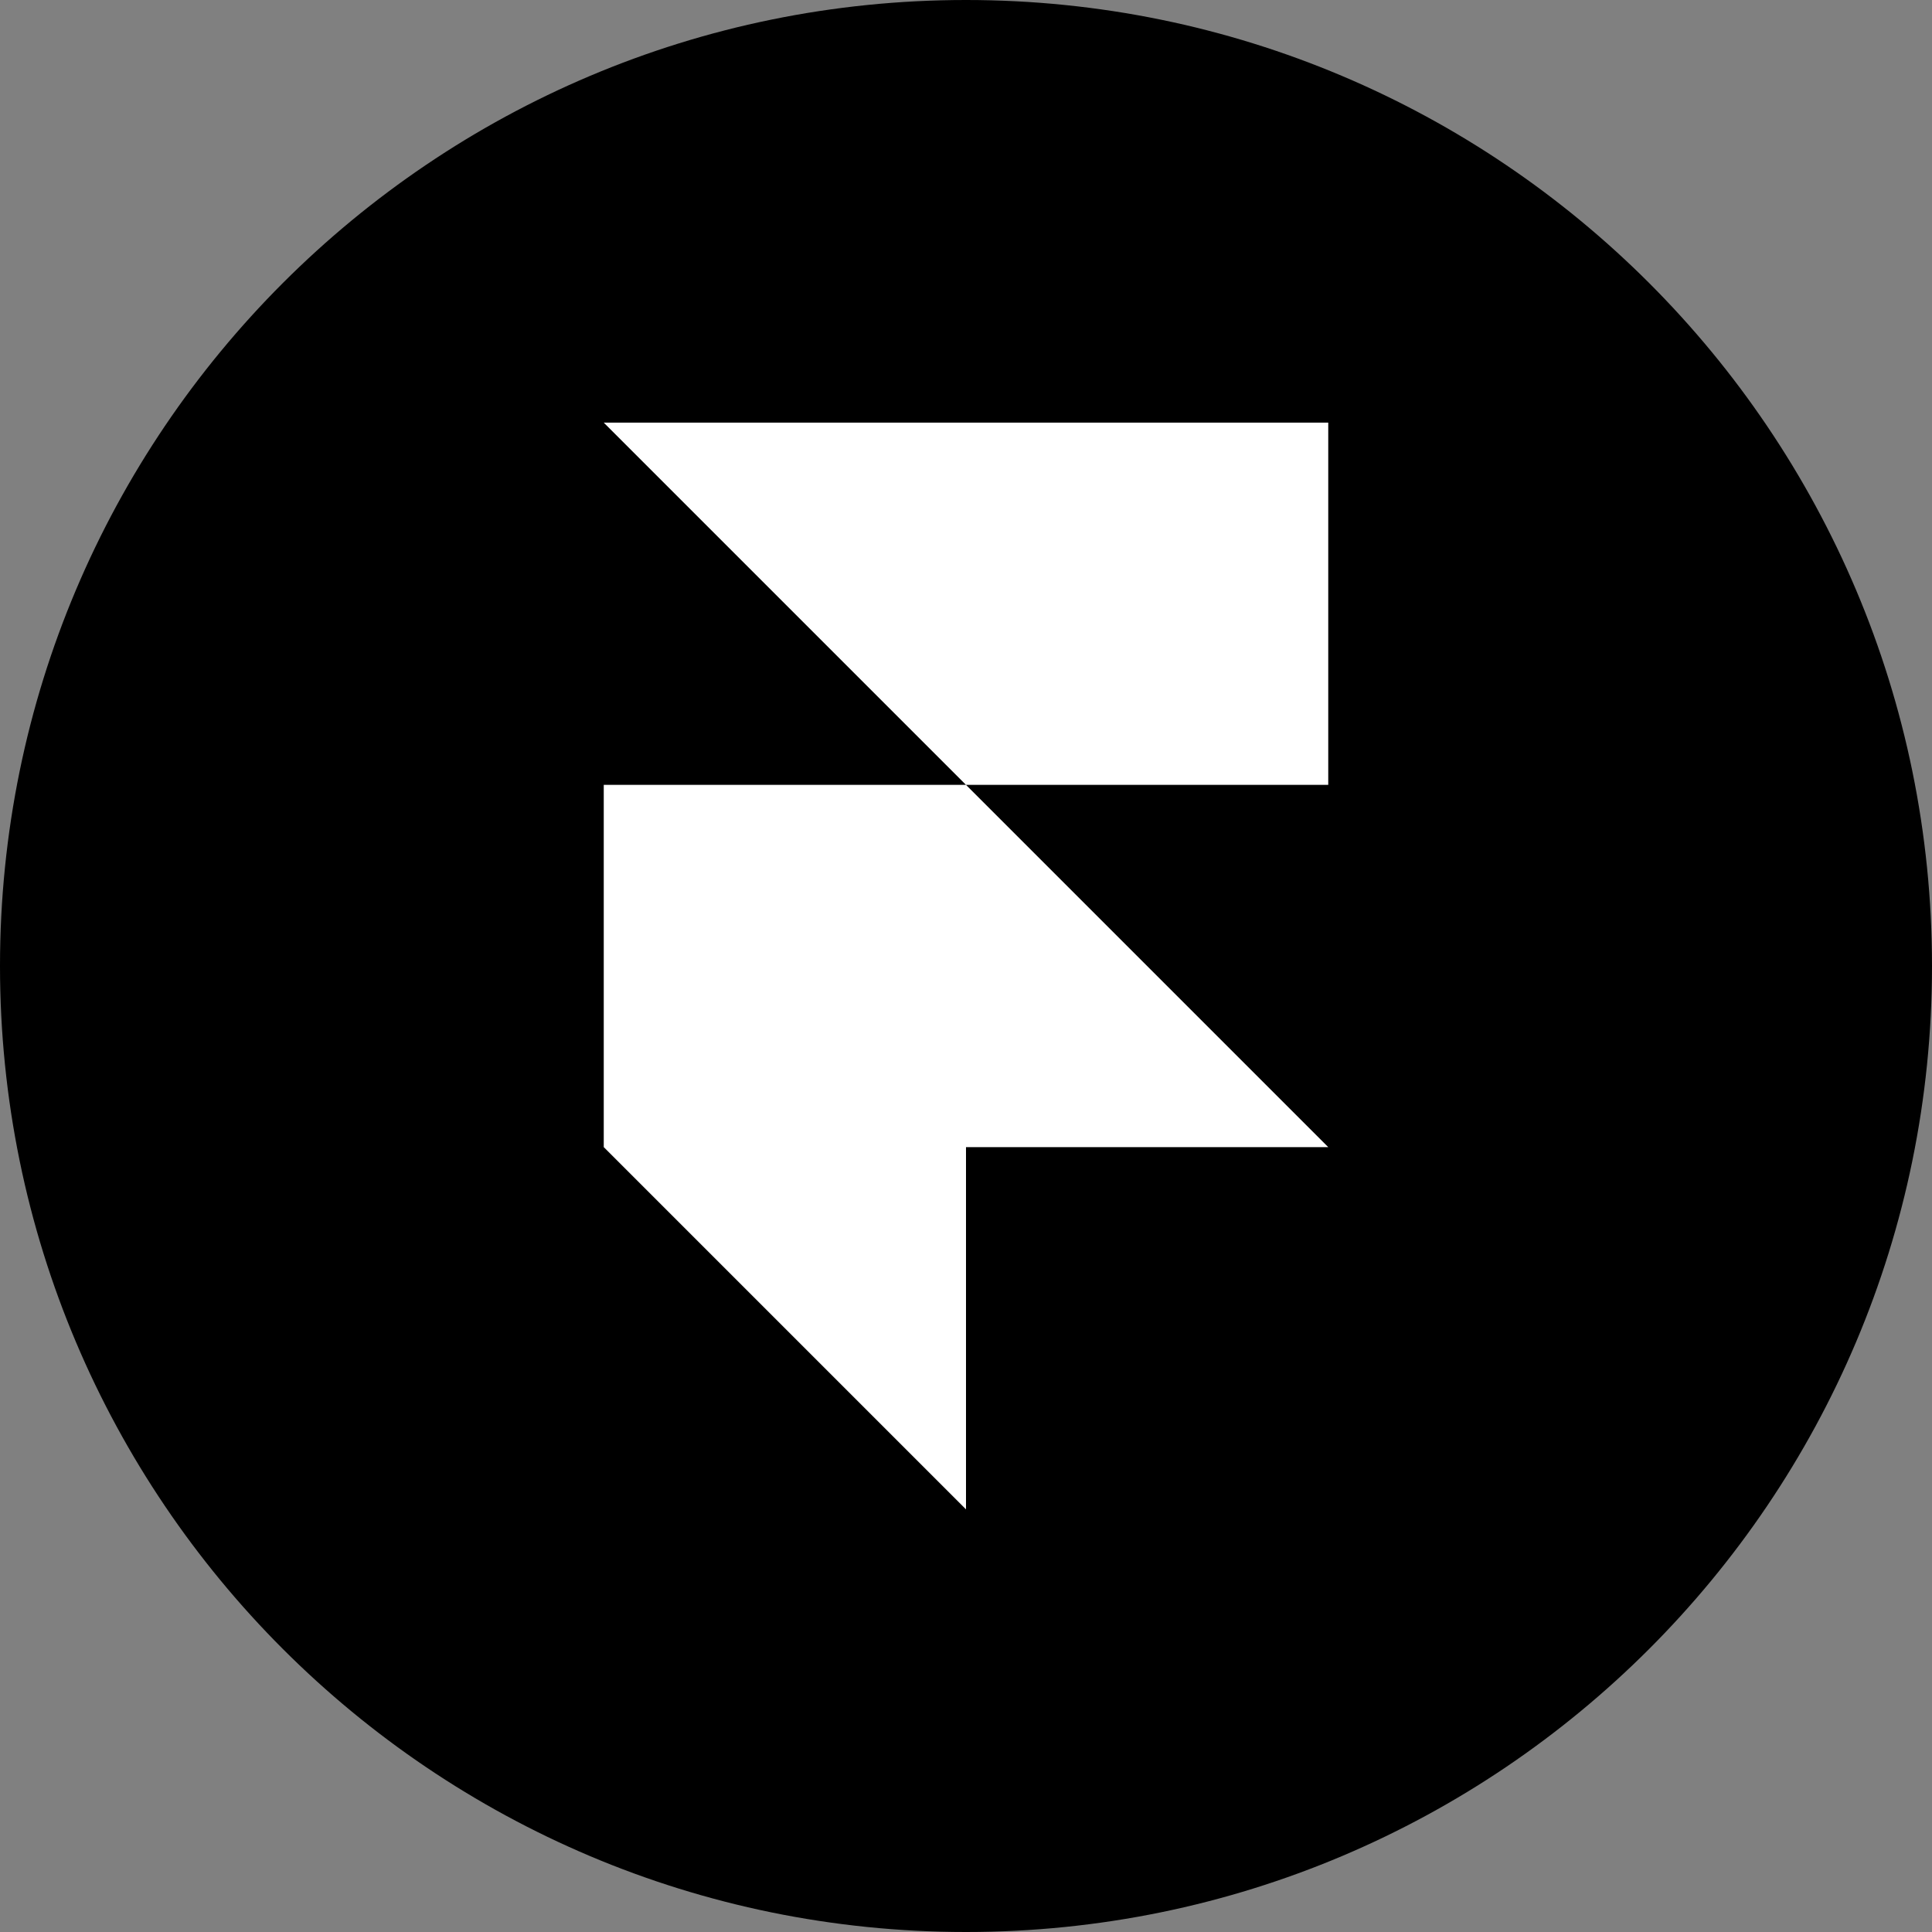
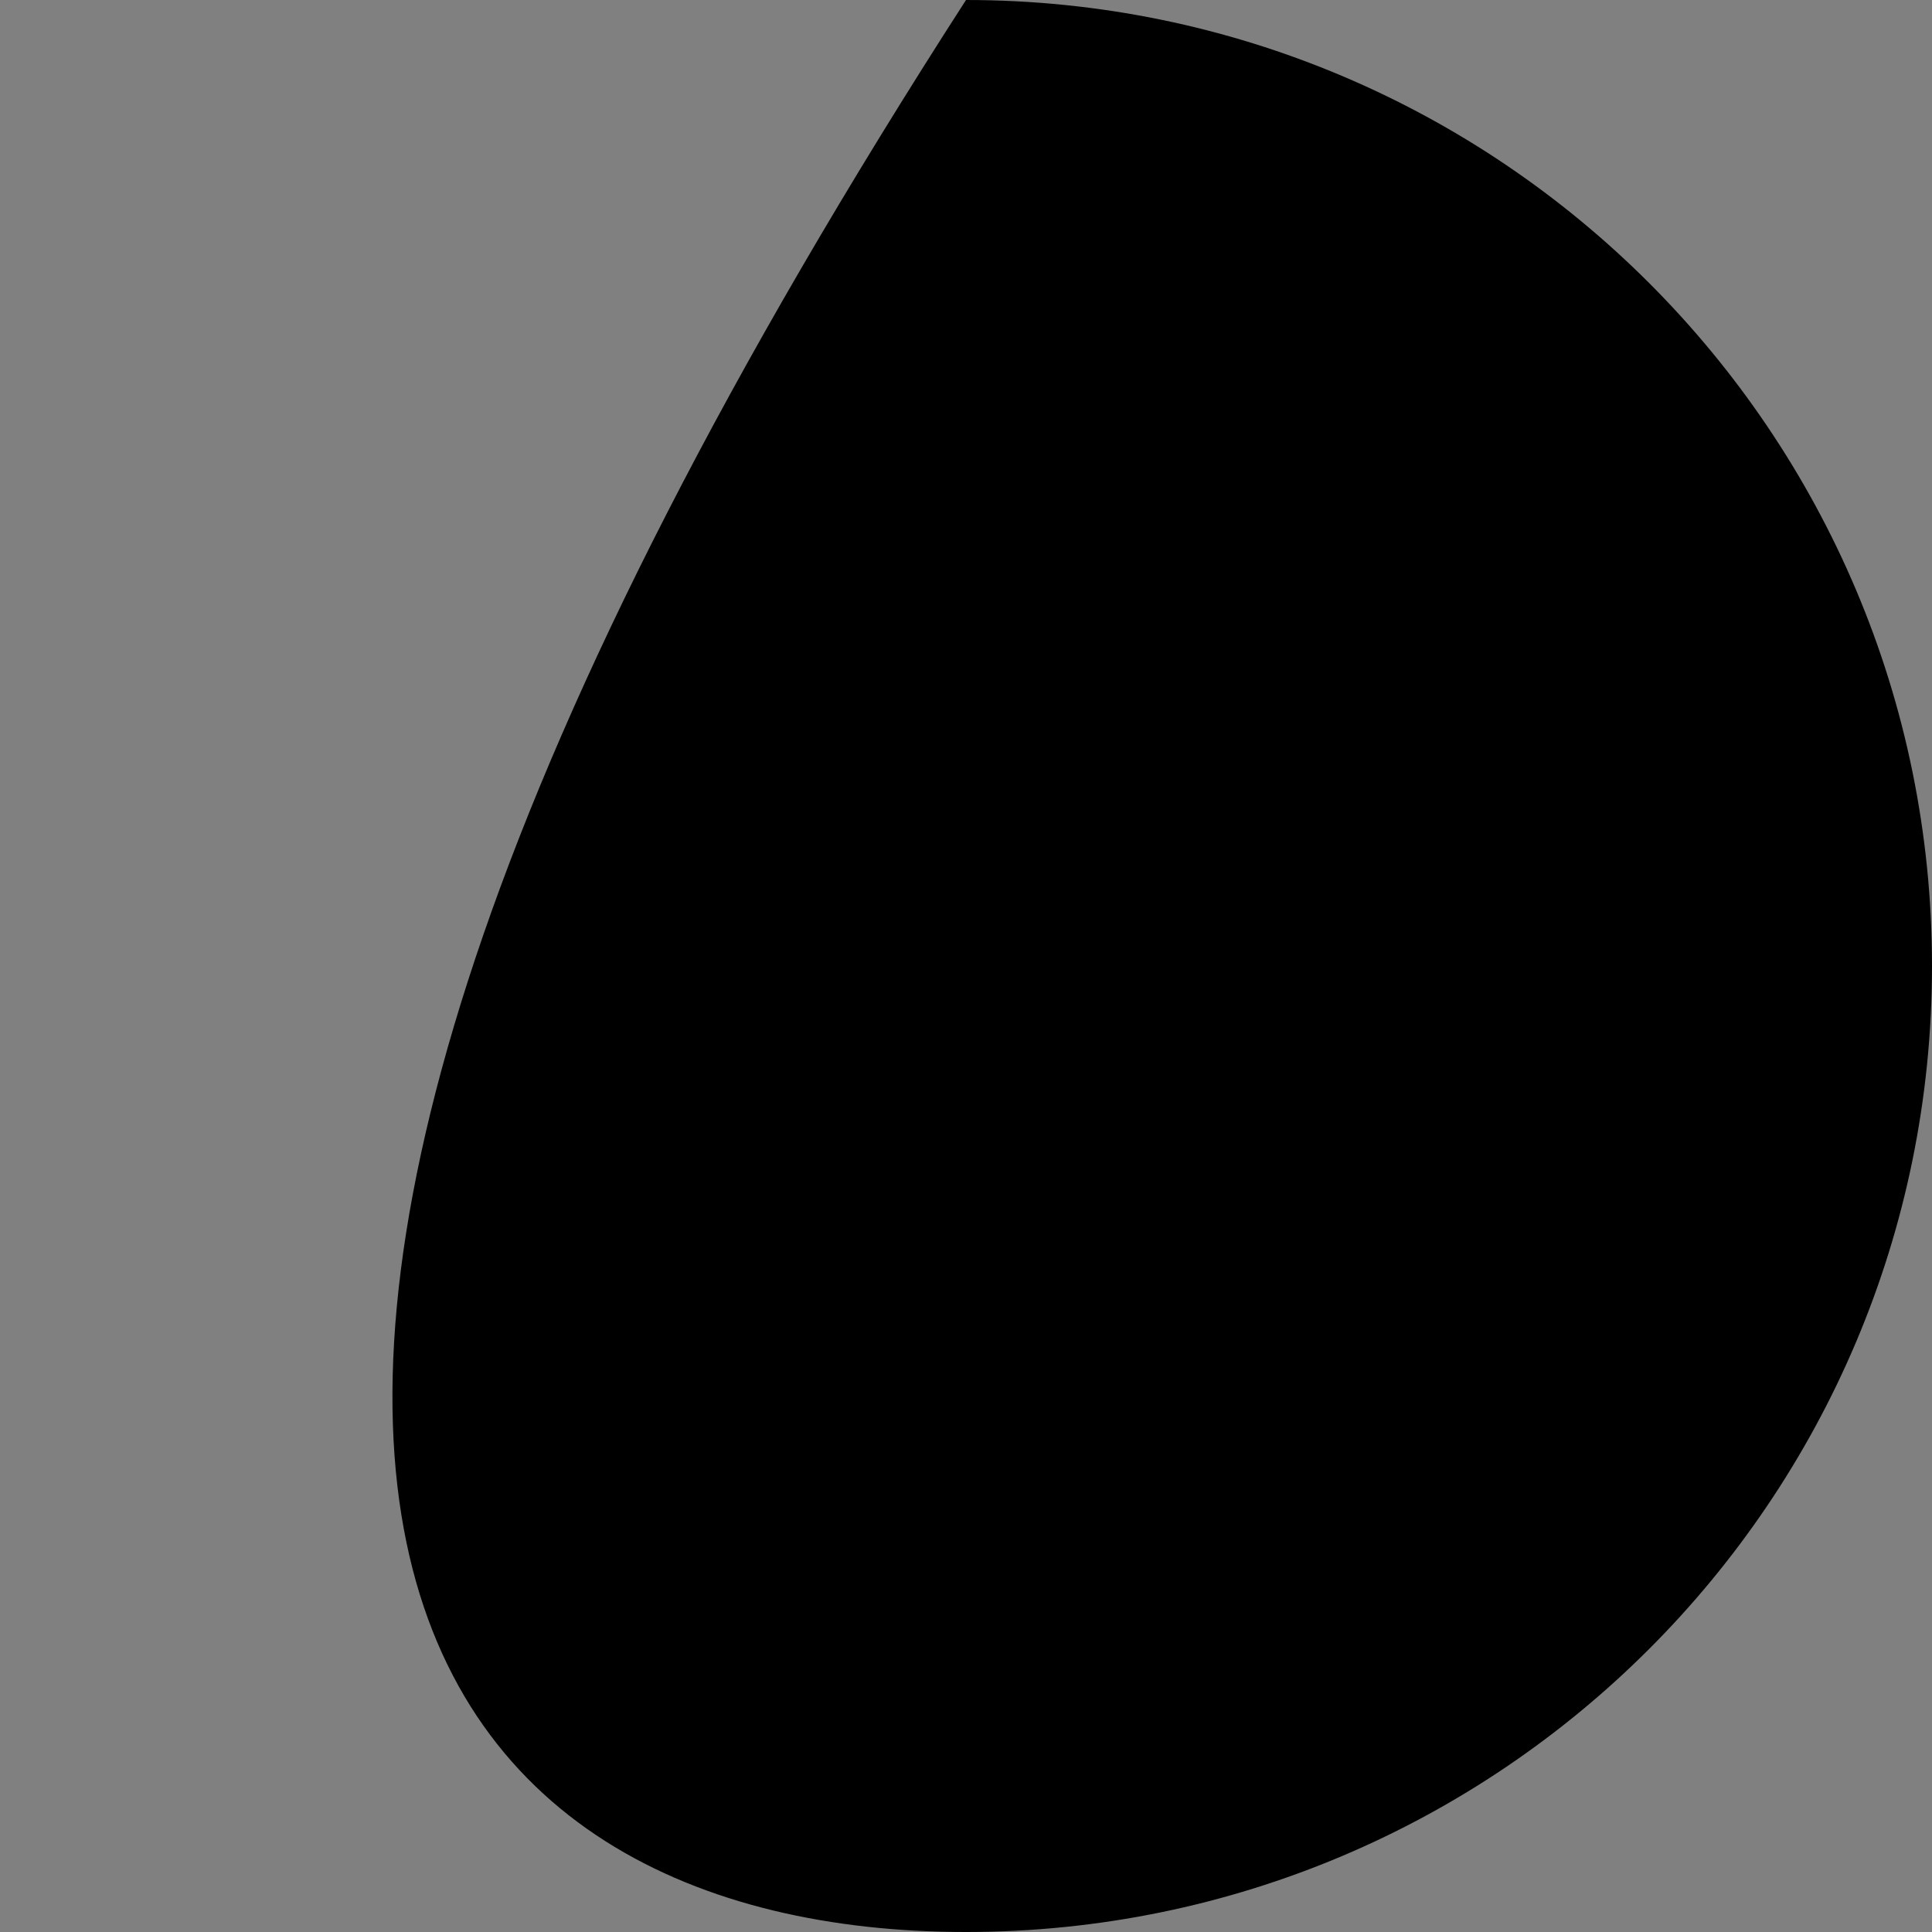
<svg xmlns="http://www.w3.org/2000/svg" width="44" height="44" viewBox="0 0 44 44" fill="none">
  <rect x="0" y="0" width="44" height="44" fill="#808080" stroke="none" />
-   <path fill-rule="evenodd" clip-rule="evenodd" d="M22 44C34.15 44 44 34.15 44 22C44 9.85 34.15 0 22 0C9.85 0 0 9.85 0 22C0 34.15 9.85 44 22 44Z" fill="black" />
-   <path d="M13.75 9.625H30.25V17.875H22L13.75 9.625ZM13.75 17.875H22L30.25 26.125H13.75V17.875ZM13.75 26.125H22V34.375L13.75 26.125Z" fill="white" />
+   <path fill-rule="evenodd" clip-rule="evenodd" d="M22 44C34.15 44 44 34.15 44 22C44 9.85 34.15 0 22 0C0 34.15 9.85 44 22 44Z" fill="black" />
</svg>